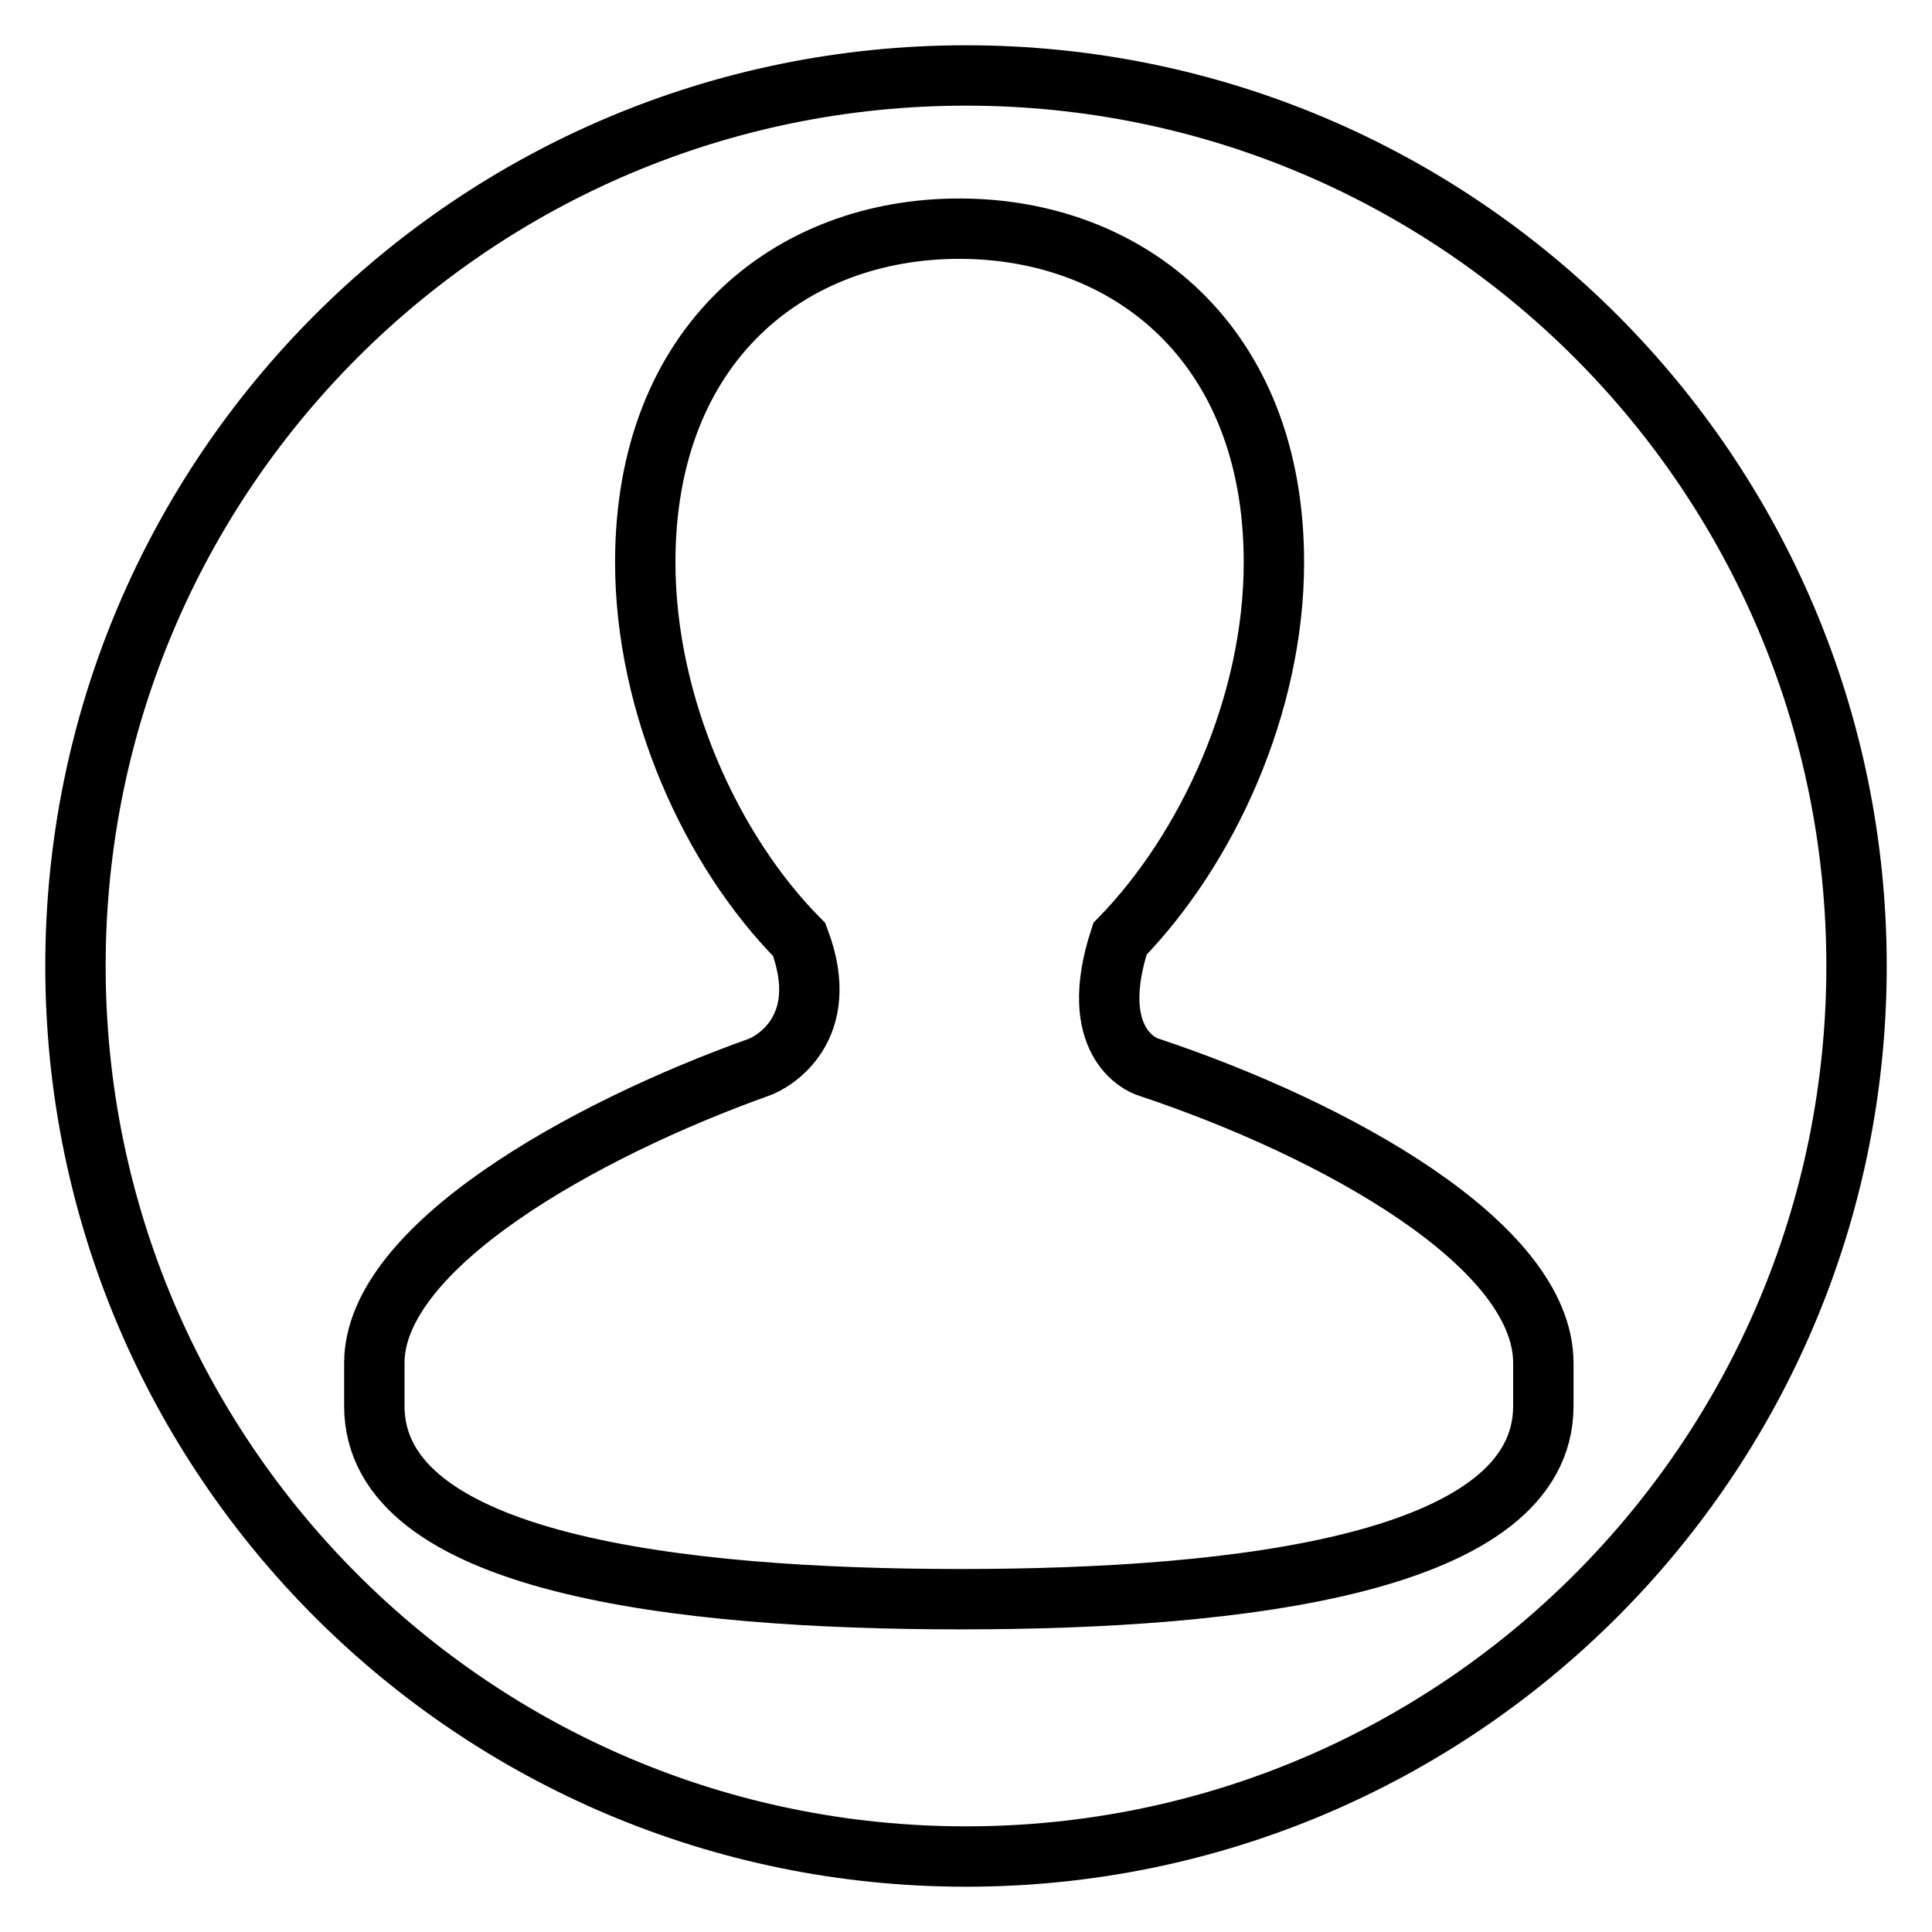
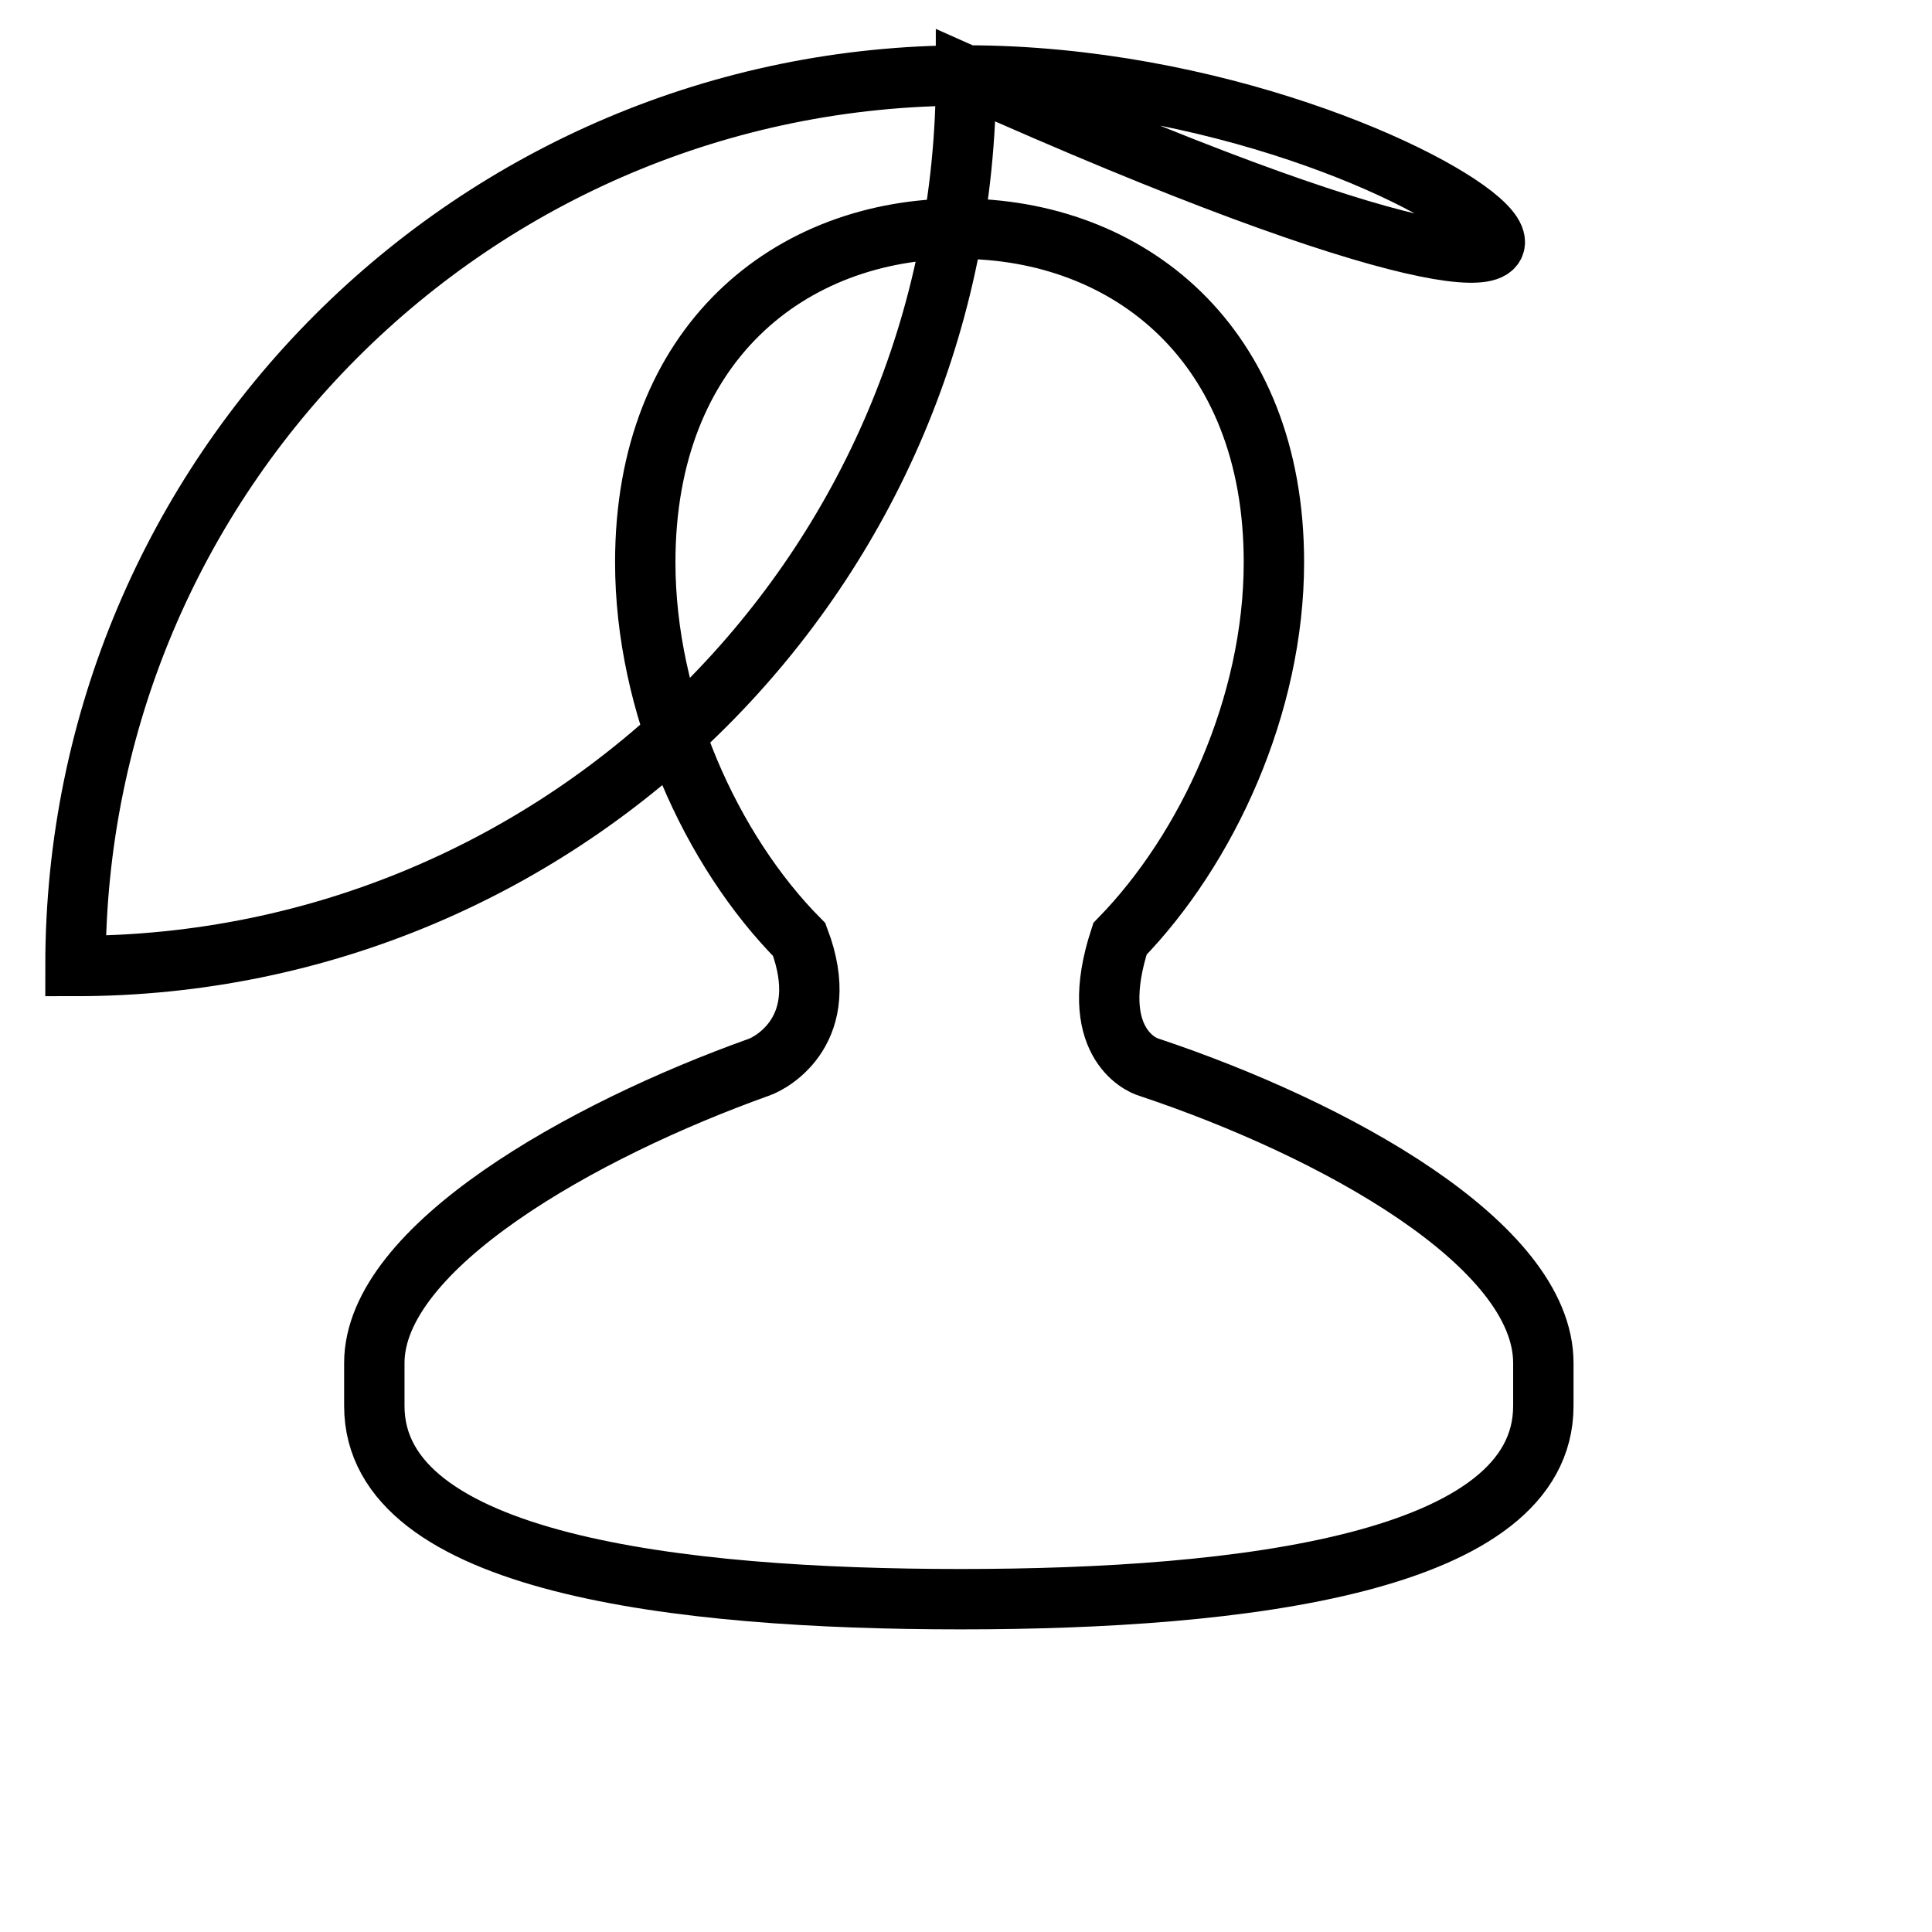
<svg xmlns="http://www.w3.org/2000/svg" version="1.1" x="0px" y="0px" viewBox="0 0 256 256" enable-background="new 0 0 256 256" xml:space="preserve">
  <g>
    <g>
-       <path stroke-width="8" fill-opacity="0" stroke="#000000" d="M128,10C62.8,10,10,62.8,10,128c0,65.2,52.8,118,118,118c65.2,0,118-52.8,118-118C246,62.8,193.2,10,128,10L128,10L128,10z M204.5,186.3c0,20.8-39.8,25.6-77.2,25.6c-37.4,0-77.7-4.7-77.7-25.6v-5.7c0-15.3,27.5-30.8,51-39.2c1.7-0.6,9.8-5,5.3-16.9c-11.7-11.8-20.4-31.1-20.4-50c0-29,19.2-44.2,41.6-44.2c22.4,0,41.7,15.2,41.7,44.2c0,18.9-8.8,38-20.4,49.9h0c-4.4,13.5,2.7,16.7,3.8,17c24.6,8.2,52.3,23.5,52.3,39.2L204.5,186.3L204.5,186.3L204.5,186.3z" />
+       <path stroke-width="8" fill-opacity="0" stroke="#000000" d="M128,10C62.8,10,10,62.8,10,128c65.2,0,118-52.8,118-118C246,62.8,193.2,10,128,10L128,10L128,10z M204.5,186.3c0,20.8-39.8,25.6-77.2,25.6c-37.4,0-77.7-4.7-77.7-25.6v-5.7c0-15.3,27.5-30.8,51-39.2c1.7-0.6,9.8-5,5.3-16.9c-11.7-11.8-20.4-31.1-20.4-50c0-29,19.2-44.2,41.6-44.2c22.4,0,41.7,15.2,41.7,44.2c0,18.9-8.8,38-20.4,49.9h0c-4.4,13.5,2.7,16.7,3.8,17c24.6,8.2,52.3,23.5,52.3,39.2L204.5,186.3L204.5,186.3L204.5,186.3z" />
    </g>
  </g>
</svg>